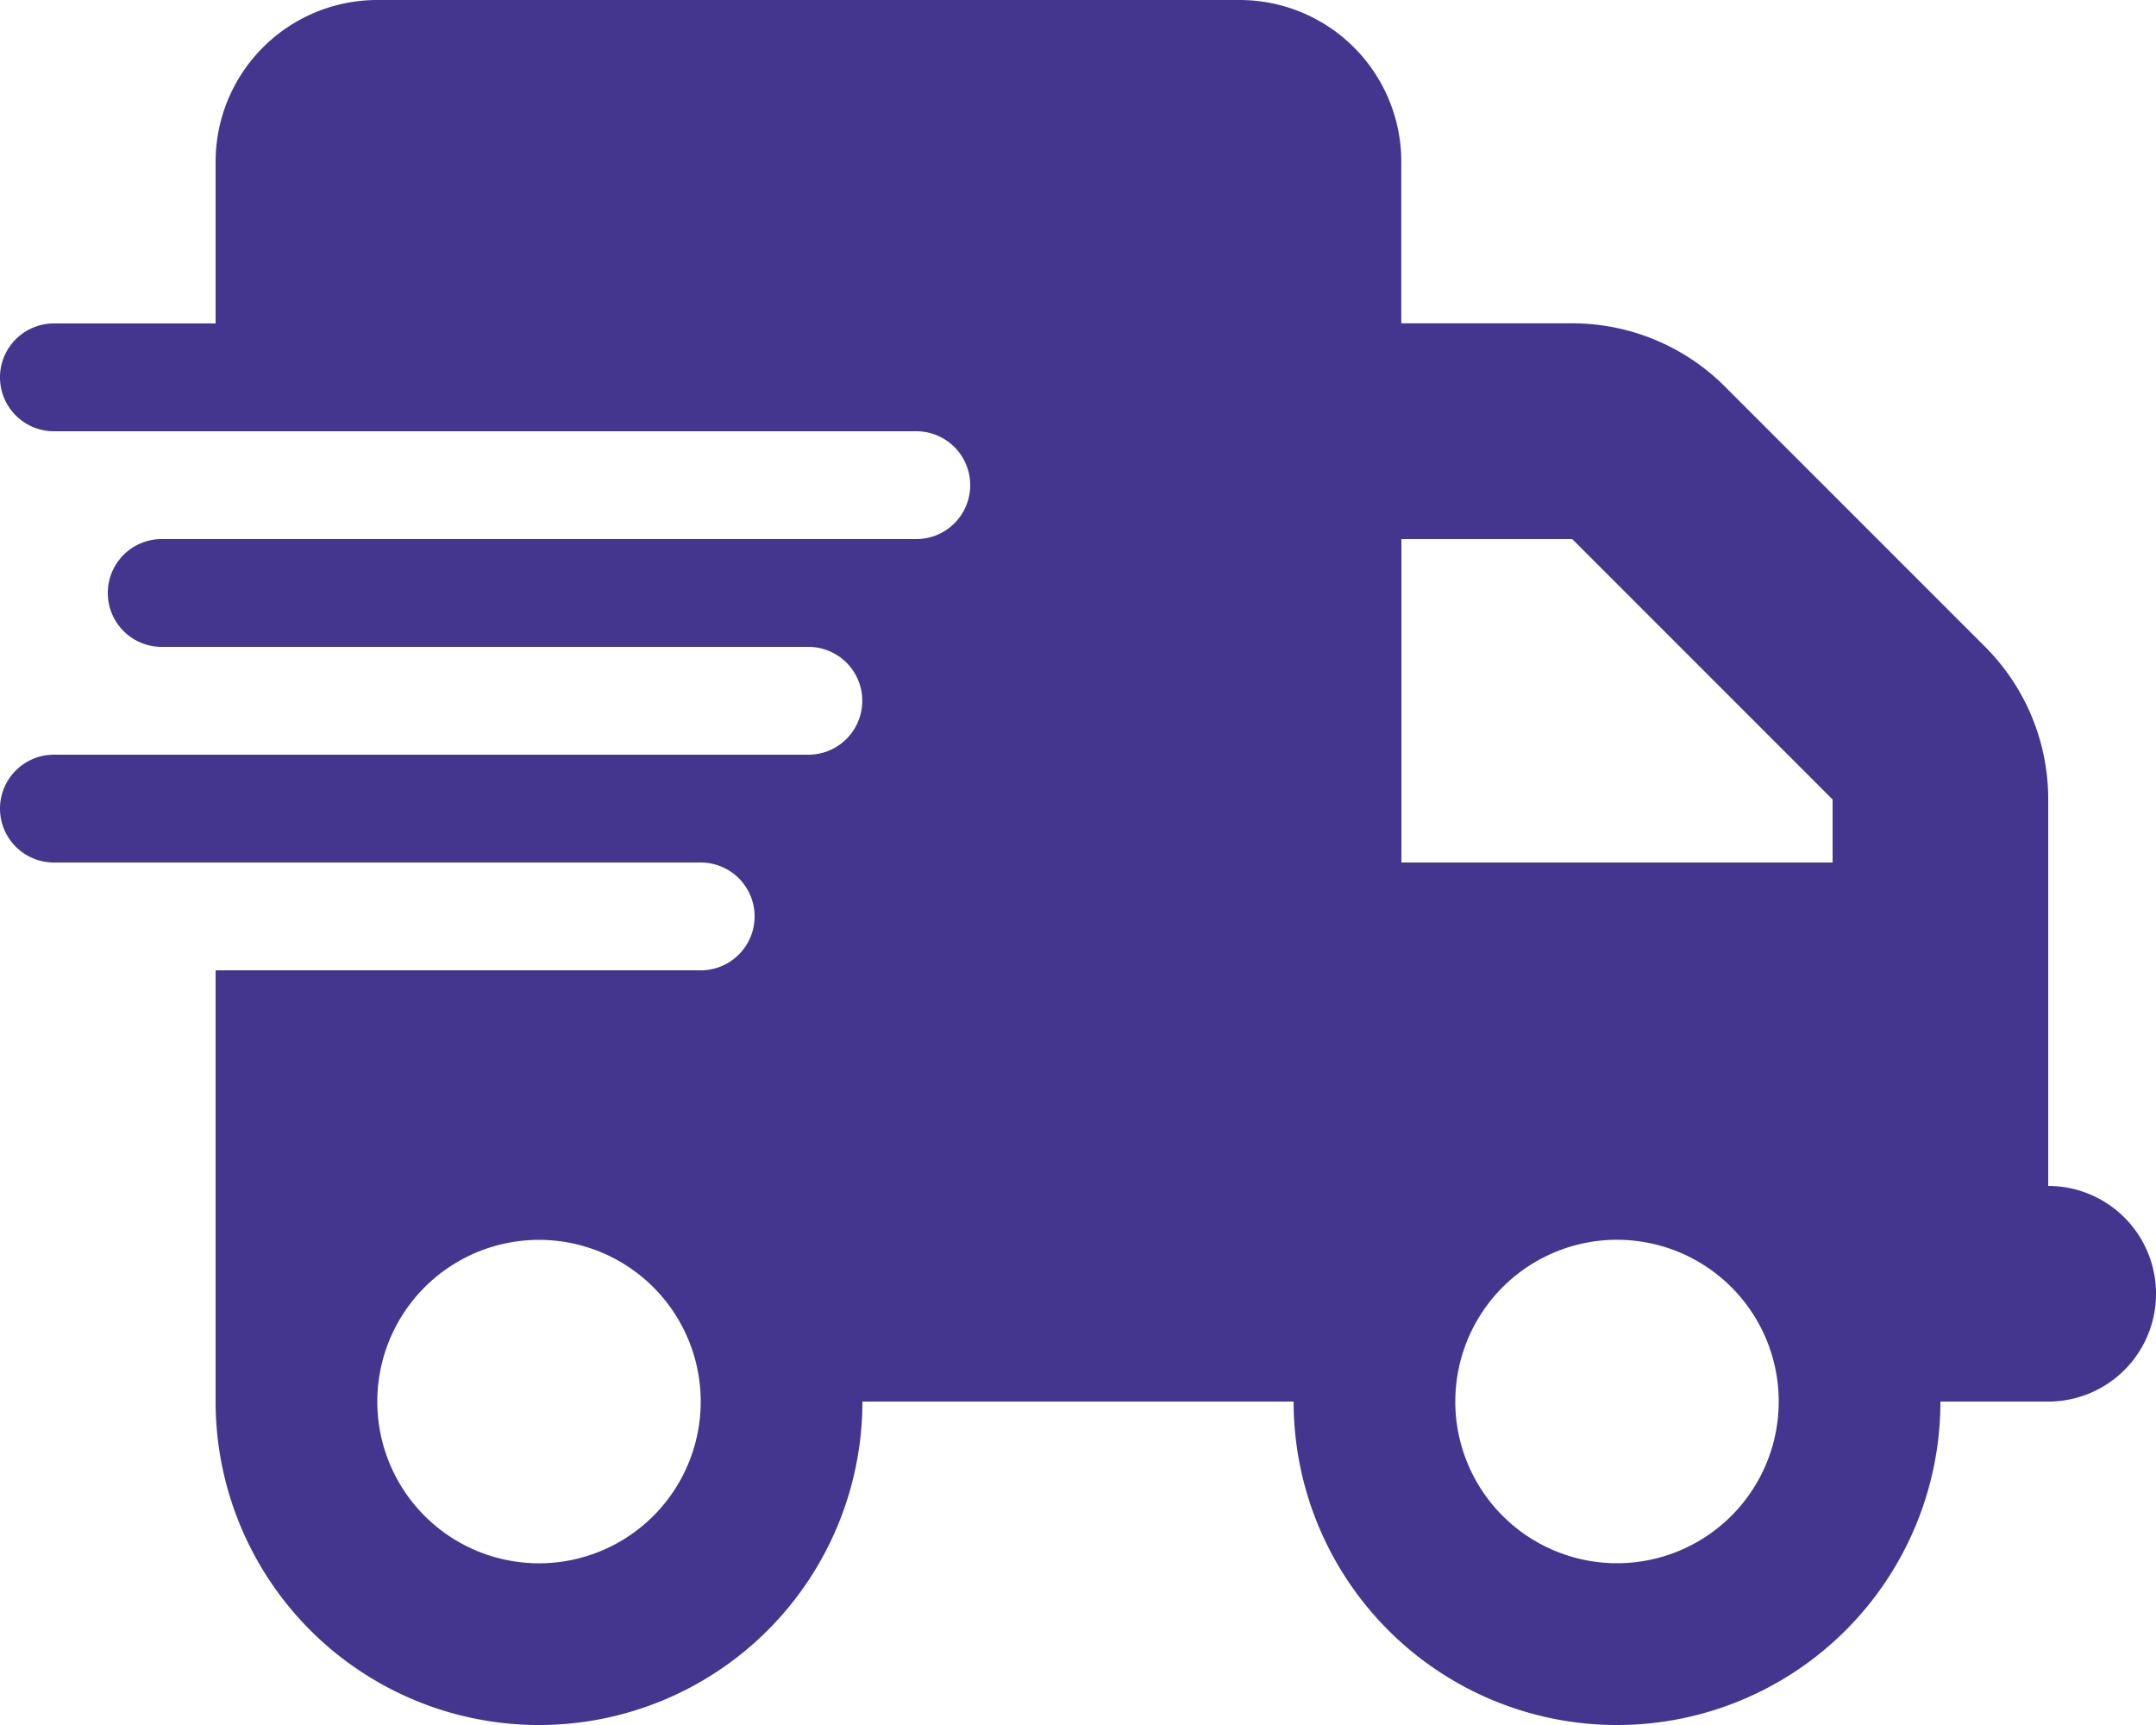
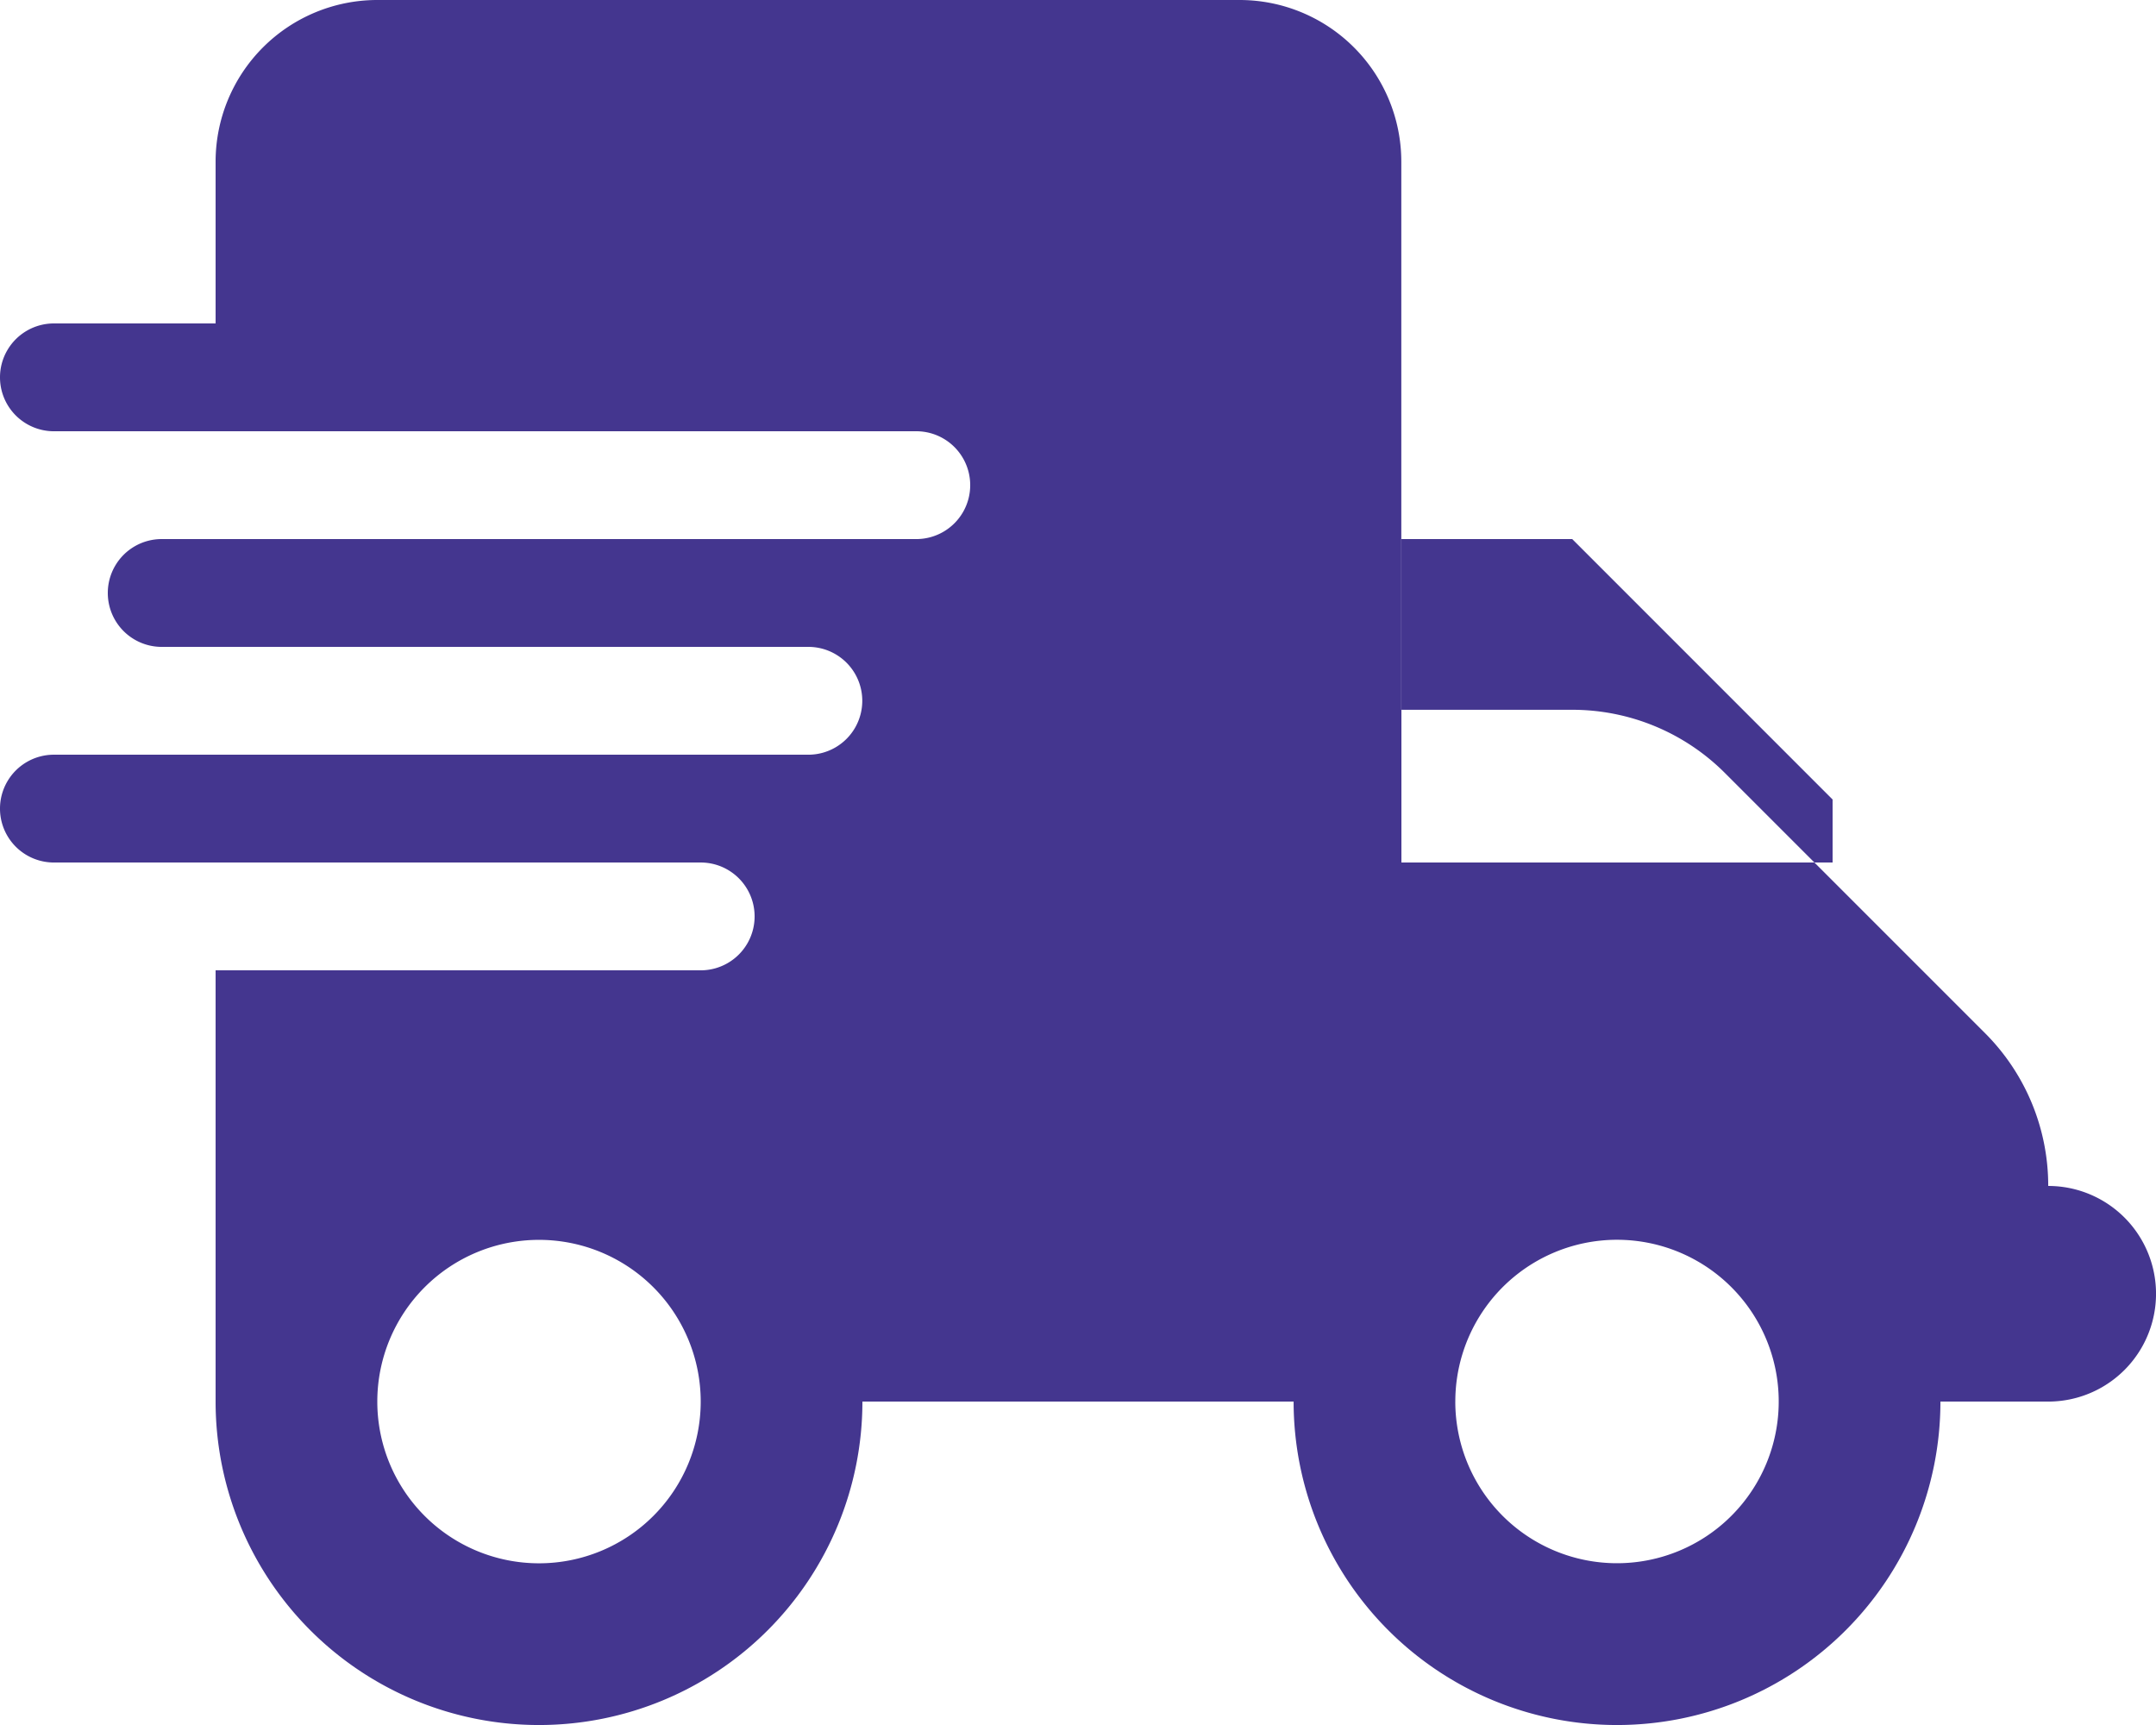
<svg xmlns="http://www.w3.org/2000/svg" width="80.279" height="64.223" viewBox="0 0 80.279 64.223">
-   <path id="Icon_fa-solid-truck-fast" data-name="Icon fa-solid-truck-fast" d="M14.049,0A6.023,6.023,0,0,0,8.028,6.021v6.021H2.007a2.007,2.007,0,1,0,0,4.014H34.119a2.007,2.007,0,1,1,0,4.014H6.021a2.007,2.007,0,1,0,0,4.014H30.1a2.007,2.007,0,0,1,0,4.014H2.007a2.007,2.007,0,1,0,0,4.014H26.091a2.007,2.007,0,1,1,0,4.014H8.028V52.182a12.042,12.042,0,0,0,24.084,0H48.168a12.042,12.042,0,0,0,24.084,0h4.014a4.014,4.014,0,0,0,0-8.028V29.766a8.031,8.031,0,0,0-2.346-5.682l-9.7-9.7a8.031,8.031,0,0,0-5.682-2.346h-6.36V6.021A6.022,6.022,0,0,0,46.161,0ZM68.237,29.766v2.346H52.182V20.07h6.36ZM20.07,46.161a6.021,6.021,0,1,1-6.021,6.021,6.021,6.021,0,0,1,6.021-6.021Zm34.119,6.021A6.021,6.021,0,1,1,60.209,58.2a6.021,6.021,0,0,1-6.021-6.021Z" fill="#44368f" />
+   <path id="Icon_fa-solid-truck-fast" data-name="Icon fa-solid-truck-fast" d="M14.049,0A6.023,6.023,0,0,0,8.028,6.021v6.021H2.007a2.007,2.007,0,1,0,0,4.014H34.119a2.007,2.007,0,1,1,0,4.014H6.021a2.007,2.007,0,1,0,0,4.014H30.1a2.007,2.007,0,0,1,0,4.014H2.007a2.007,2.007,0,1,0,0,4.014H26.091a2.007,2.007,0,1,1,0,4.014H8.028V52.182a12.042,12.042,0,0,0,24.084,0H48.168a12.042,12.042,0,0,0,24.084,0h4.014a4.014,4.014,0,0,0,0-8.028a8.031,8.031,0,0,0-2.346-5.682l-9.7-9.7a8.031,8.031,0,0,0-5.682-2.346h-6.36V6.021A6.022,6.022,0,0,0,46.161,0ZM68.237,29.766v2.346H52.182V20.07h6.36ZM20.07,46.161a6.021,6.021,0,1,1-6.021,6.021,6.021,6.021,0,0,1,6.021-6.021Zm34.119,6.021A6.021,6.021,0,1,1,60.209,58.2a6.021,6.021,0,0,1-6.021-6.021Z" fill="#44368f" />
</svg>